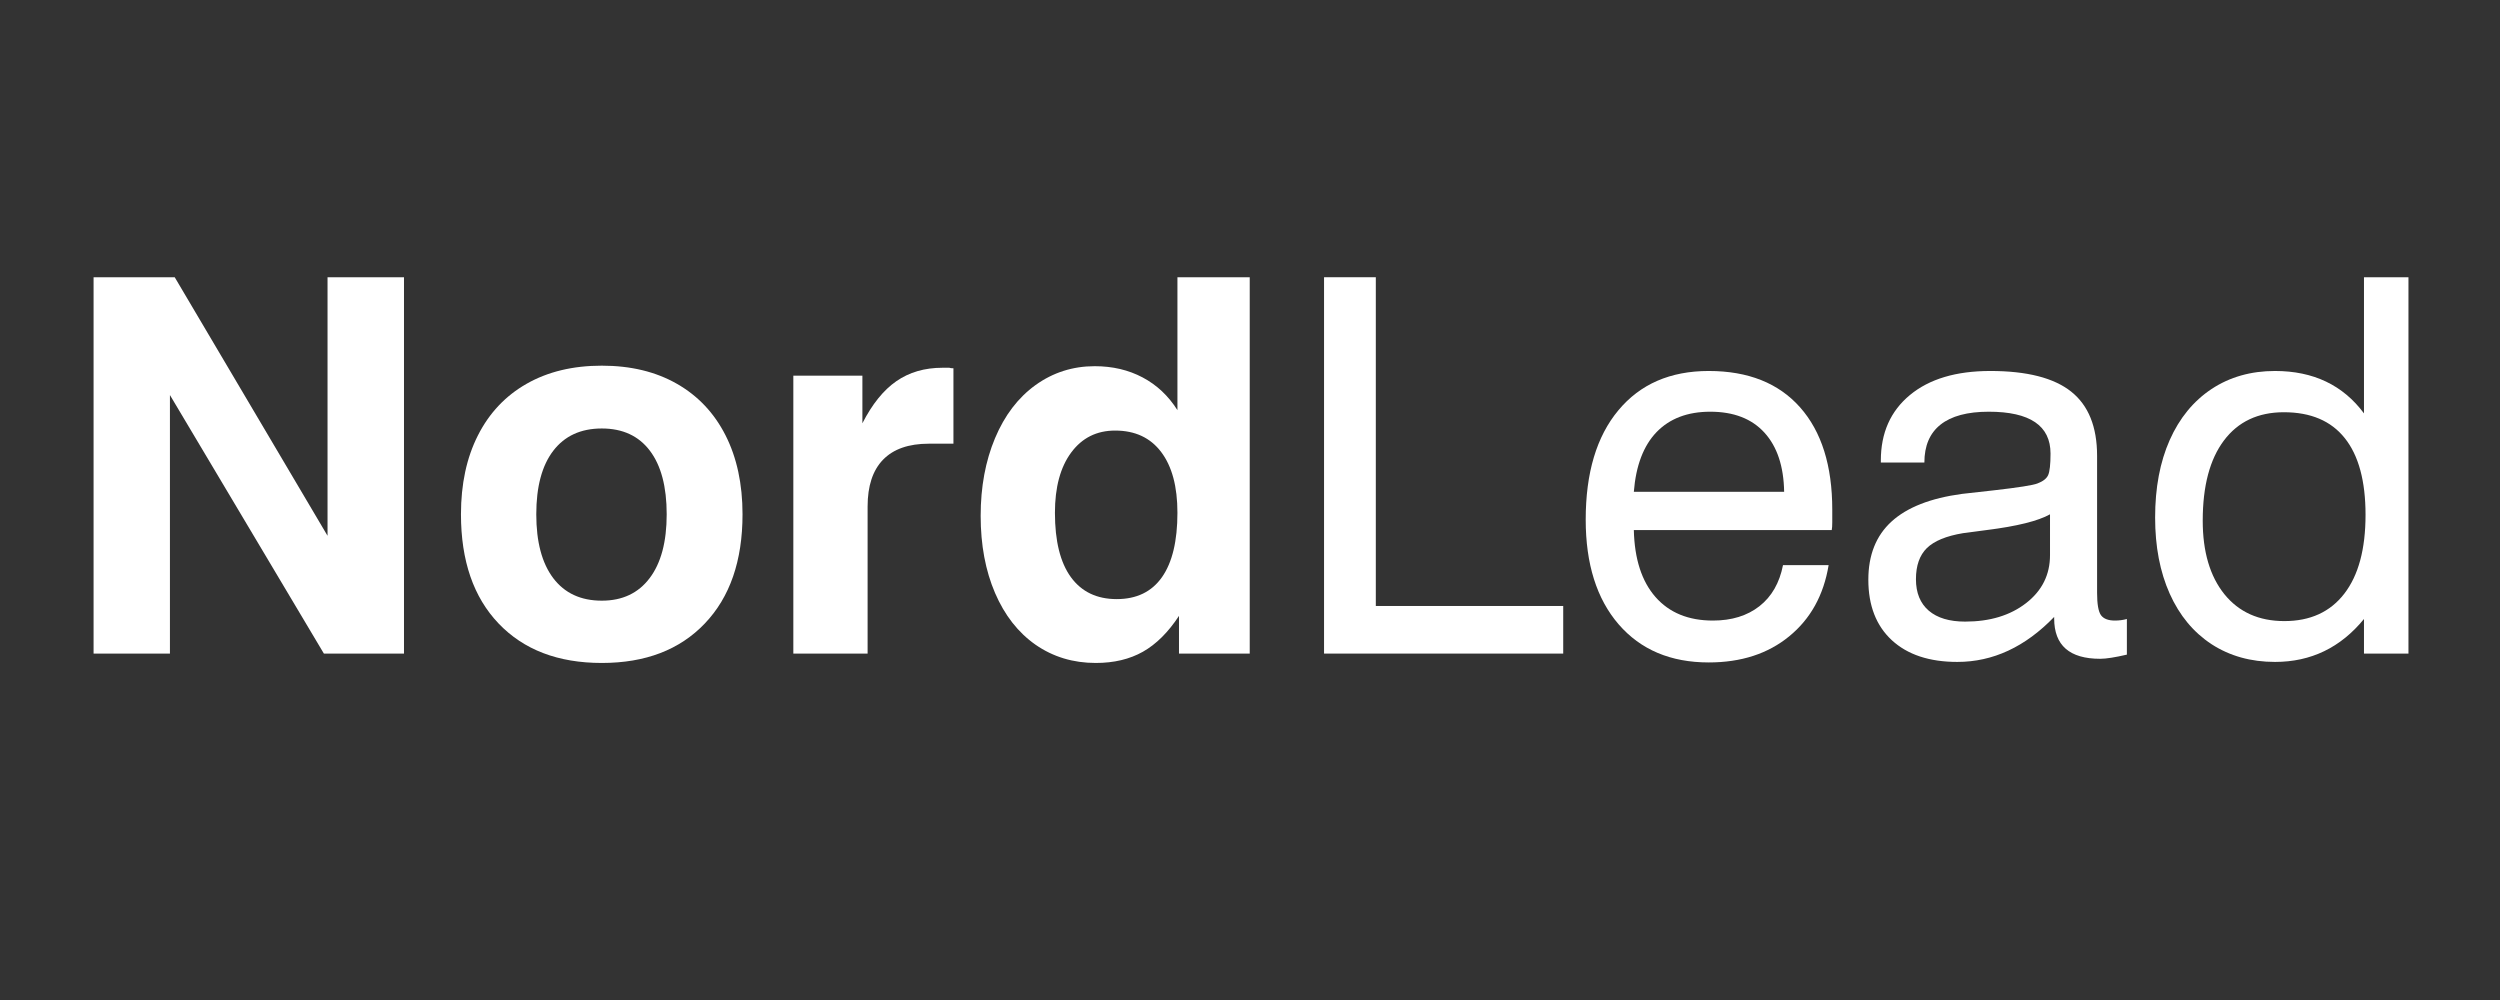
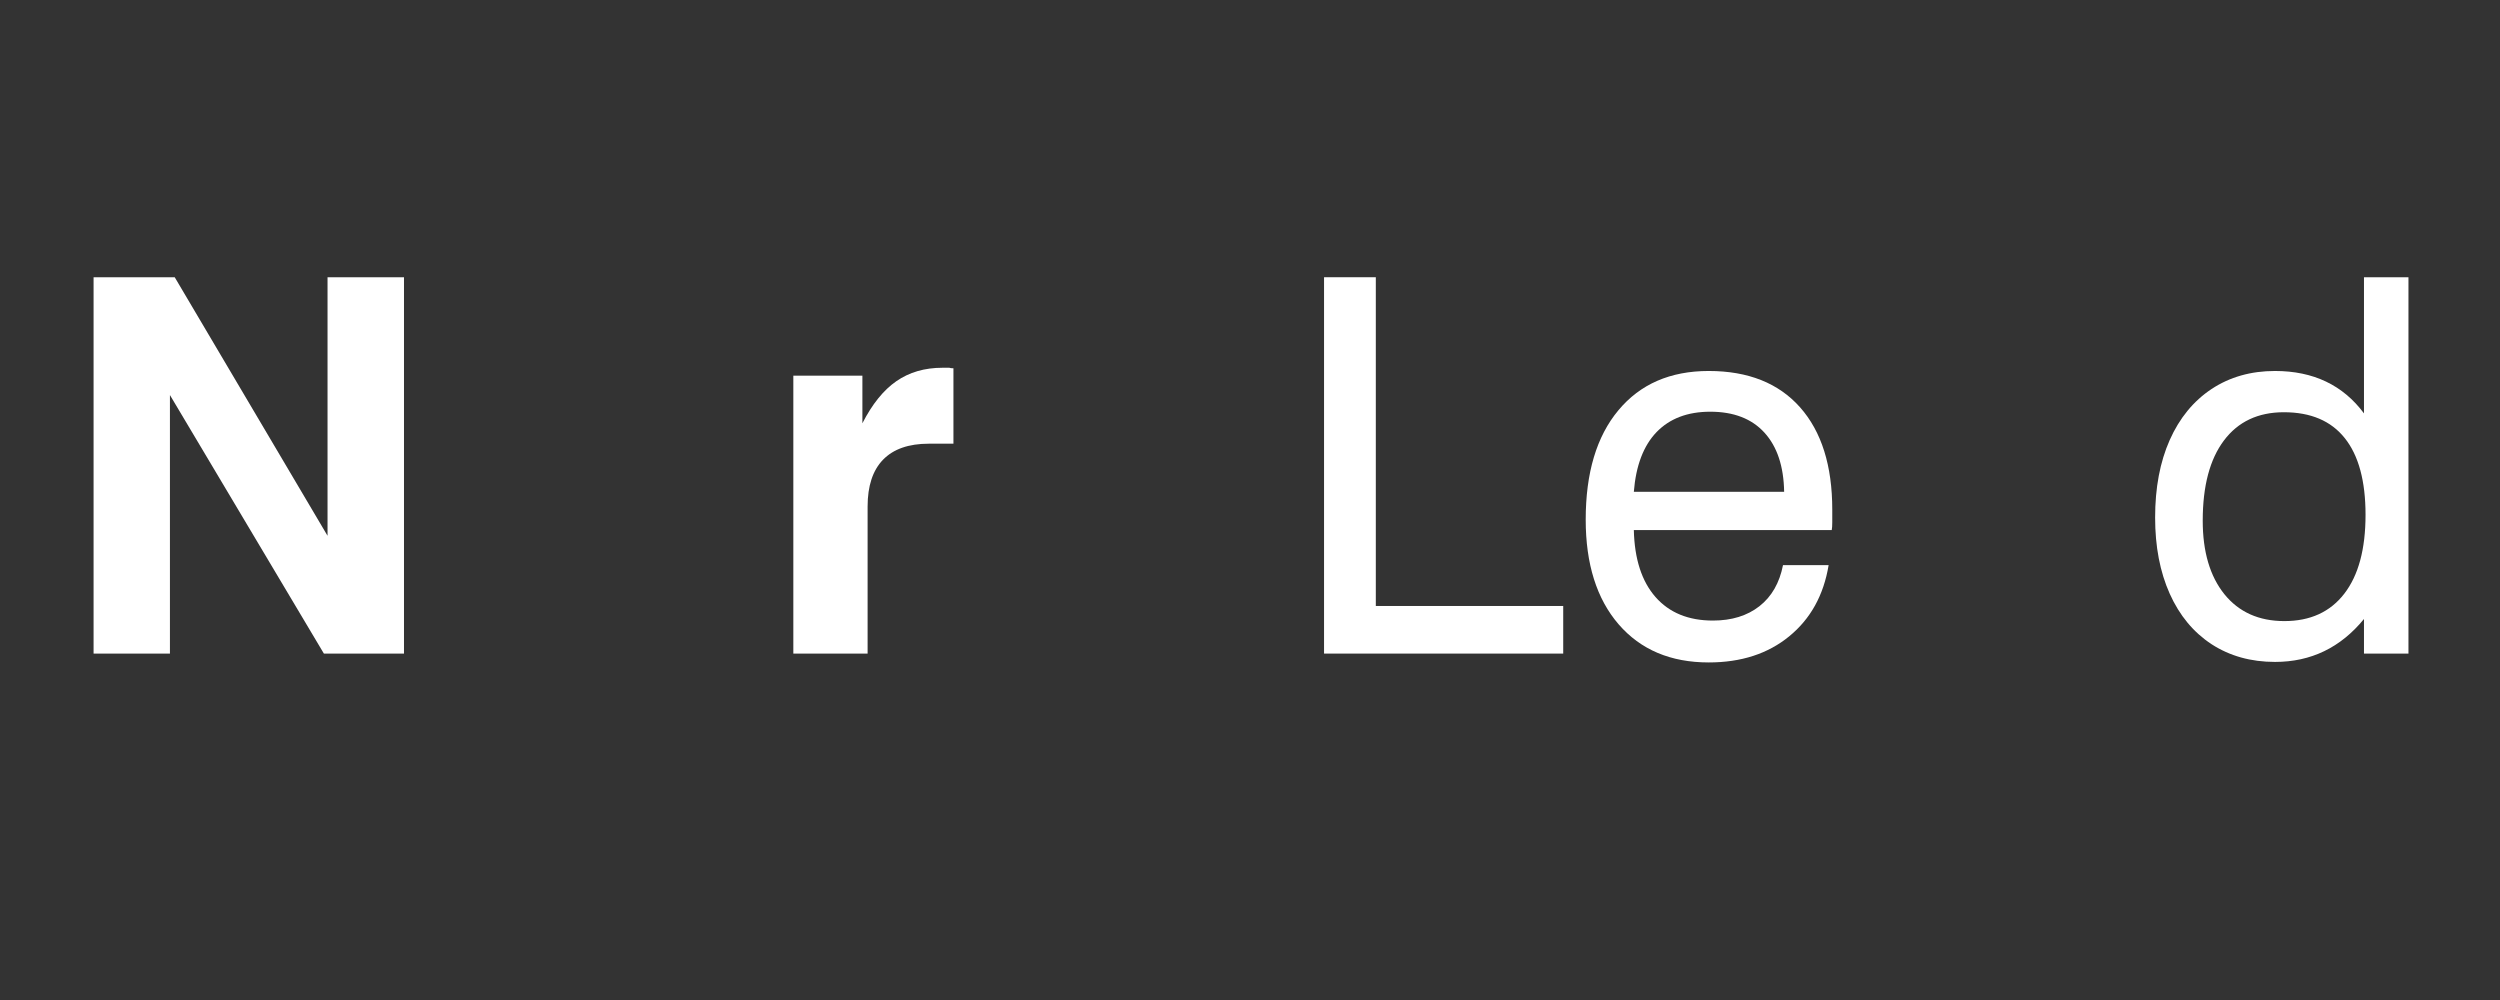
<svg xmlns="http://www.w3.org/2000/svg" version="1.0" preserveAspectRatio="xMidYMid meet" height="200" viewBox="0 0 375 150" zoomAndPan="magnify" width="500">
  <rect x="0" y="0" width="375" height="150" fill="#333333" stroke="none" />
  <defs>
    <g />
  </defs>
  <g fill-opacity="1" fill="#ffffff">
    <g transform="translate(8.224, 98.038)">
      <g>
        <path d="M 5.812 -56.453 L 17.984 -56.453 L 40.906 -17.672 L 40.906 -56.453 L 52.375 -56.453 L 52.375 0 L 40.359 0 L 17.266 -38.781 L 17.266 0 L 5.812 0 Z M 5.812 -56.453" />
      </g>
    </g>
  </g>
  <g fill-opacity="1" fill="#ffffff">
    <g transform="translate(66.395, 98.038)">
      <g>
-         <path d="M 23.875 1.406 C 17.32 1.406 12.16 -0.566 8.391 -4.516 C 4.629 -8.461 2.75 -13.922 2.75 -20.891 C 2.75 -25.441 3.598 -29.391 5.297 -32.734 C 6.992 -36.086 9.426 -38.664 12.594 -40.469 C 15.77 -42.281 19.531 -43.188 23.875 -43.188 C 28.219 -43.188 31.973 -42.281 35.141 -40.469 C 38.305 -38.664 40.738 -36.086 42.438 -32.734 C 44.133 -29.391 44.984 -25.441 44.984 -20.891 C 44.984 -13.922 43.098 -8.461 39.328 -4.516 C 35.566 -0.566 30.414 1.406 23.875 1.406 Z M 23.875 -7.938 C 26.957 -7.938 29.348 -9.062 31.047 -11.312 C 32.754 -13.562 33.609 -16.754 33.609 -20.891 C 33.609 -25.023 32.77 -28.203 31.094 -30.422 C 29.414 -32.648 27.008 -33.766 23.875 -33.766 C 20.727 -33.766 18.301 -32.648 16.594 -30.422 C 14.895 -28.203 14.047 -25.023 14.047 -20.891 C 14.047 -16.754 14.895 -13.562 16.594 -11.312 C 18.301 -9.062 20.727 -7.938 23.875 -7.938 Z M 23.875 -7.938" />
-       </g>
+         </g>
    </g>
  </g>
  <g fill-opacity="1" fill="#ffffff">
    <g transform="translate(114.125, 98.038)">
      <g>
        <path d="M 4.875 -41.688 L 15.234 -41.688 L 15.234 -34.547 C 16.703 -37.422 18.398 -39.523 20.328 -40.859 C 22.266 -42.203 24.57 -42.875 27.25 -42.875 L 28.266 -42.875 C 28.422 -42.82 28.629 -42.797 28.891 -42.797 L 28.891 -31.484 L 25.203 -31.484 C 22.172 -31.484 19.879 -30.68 18.328 -29.078 C 16.785 -27.484 16.016 -25.145 16.016 -22.062 L 16.016 0 L 4.875 0 Z M 4.875 -41.688" />
      </g>
    </g>
  </g>
  <g fill-opacity="1" fill="#ffffff">
    <g transform="translate(144.271, 98.038)">
      <g>
-         <path d="M 20.094 1.406 C 16.695 1.406 13.688 0.492 11.062 -1.328 C 8.445 -3.16 6.422 -5.75 4.984 -9.094 C 3.547 -12.445 2.828 -16.301 2.828 -20.656 C 2.828 -25 3.547 -28.883 4.984 -32.312 C 6.422 -35.738 8.445 -38.395 11.062 -40.281 C 13.688 -42.164 16.645 -43.109 19.938 -43.109 C 22.613 -43.109 25.008 -42.547 27.125 -41.422 C 29.25 -40.297 30.988 -38.66 32.344 -36.516 L 32.344 -56.453 L 43.188 -56.453 L 43.188 0 L 32.578 0 L 32.578 -5.656 C 30.961 -3.195 29.16 -1.406 27.172 -0.281 C 25.18 0.844 22.82 1.406 20.094 1.406 Z M 23.234 -8.172 C 26.223 -8.172 28.488 -9.27 30.031 -11.469 C 31.57 -13.664 32.344 -16.883 32.344 -21.125 C 32.344 -25.051 31.531 -28.086 29.906 -30.234 C 28.289 -32.379 25.988 -33.453 23 -33.453 C 20.227 -33.453 18.031 -32.352 16.406 -30.156 C 14.781 -27.957 13.969 -24.945 13.969 -21.125 C 13.969 -16.883 14.766 -13.664 16.359 -11.469 C 17.961 -9.27 20.254 -8.172 23.234 -8.172 Z M 23.234 -8.172" />
-       </g>
+         </g>
    </g>
  </g>
  <g fill-opacity="1" fill="#ffffff">
    <g transform="translate(192.56, 98.038)">
      <g>
        <path d="M 6.047 -56.453 L 13.812 -56.453 L 13.812 -7.141 L 41.922 -7.141 L 41.922 0 L 6.047 0 Z M 6.047 -56.453" />
      </g>
    </g>
  </g>
  <g fill-opacity="1" fill="#ffffff">
    <g transform="translate(234.559, 98.038)">
      <g>
        <path d="M 21.75 1.328 C 16.039 1.328 11.535 -0.578 8.234 -4.391 C 4.941 -8.211 3.297 -13.445 3.297 -20.094 C 3.297 -27.113 4.93 -32.582 8.203 -36.5 C 11.473 -40.426 15.988 -42.391 21.75 -42.391 C 27.664 -42.391 32.234 -40.57 35.453 -36.938 C 38.672 -33.301 40.281 -28.188 40.281 -21.594 L 40.281 -19.703 C 40.281 -19.18 40.254 -18.789 40.203 -18.531 L 10.516 -18.531 C 10.617 -14.188 11.703 -10.836 13.766 -8.484 C 15.836 -6.129 18.707 -4.953 22.375 -4.953 C 25.195 -4.953 27.523 -5.672 29.359 -7.109 C 31.191 -8.547 32.367 -10.598 32.891 -13.266 L 39.734 -13.266 C 38.992 -8.766 37.023 -5.207 33.828 -2.594 C 30.641 0.02 26.613 1.328 21.75 1.328 Z M 33.062 -24.266 C 33 -28.086 32.016 -31.047 30.109 -33.141 C 28.203 -35.234 25.492 -36.281 21.984 -36.281 C 18.578 -36.281 15.891 -35.258 13.922 -33.219 C 11.961 -31.176 10.828 -28.191 10.516 -24.266 Z M 33.062 -24.266" />
      </g>
    </g>
  </g>
  <g fill-opacity="1" fill="#ffffff">
    <g transform="translate(277.501, 98.038)">
      <g>
-         <path d="M 16.094 1.25 C 11.906 1.25 8.633 0.164 6.281 -2 C 3.926 -4.176 2.75 -7.203 2.75 -11.078 C 2.75 -14.785 3.91 -17.695 6.234 -19.812 C 8.566 -21.938 12.086 -23.316 16.797 -23.953 L 21.672 -24.5 C 25.285 -24.914 27.43 -25.254 28.109 -25.516 C 28.941 -25.828 29.477 -26.242 29.719 -26.766 C 29.957 -27.297 30.078 -28.375 30.078 -30 C 30.078 -34.188 26.988 -36.281 20.812 -36.281 C 17.613 -36.281 15.203 -35.633 13.578 -34.344 C 11.961 -33.062 11.156 -31.164 11.156 -28.656 L 4.625 -28.656 L 4.625 -28.969 C 4.625 -33.102 6.078 -36.375 8.984 -38.781 C 11.891 -41.188 15.91 -42.391 21.047 -42.391 C 26.535 -42.391 30.578 -41.359 33.172 -39.297 C 35.766 -37.234 37.062 -34.023 37.062 -29.672 L 37.062 -9.109 C 37.062 -7.43 37.254 -6.316 37.641 -5.766 C 38.035 -5.223 38.734 -4.953 39.734 -4.953 C 40.359 -4.953 40.957 -5.031 41.531 -5.188 L 41.531 0.156 C 39.75 0.57 38.414 0.781 37.531 0.781 C 32.926 0.781 30.625 -1.234 30.625 -5.266 L 30.625 -5.5 C 26.281 -1 21.438 1.25 16.094 1.25 Z M 17.266 -4.797 C 20.984 -4.797 24.035 -5.723 26.422 -7.578 C 28.805 -9.43 30 -11.828 30 -14.766 L 30 -20.891 C 28.219 -19.891 25.051 -19.102 20.5 -18.531 L 16.953 -18.062 C 14.441 -17.645 12.633 -16.898 11.531 -15.828 C 10.438 -14.754 9.891 -13.195 9.891 -11.156 C 9.891 -9.113 10.531 -7.539 11.812 -6.438 C 13.094 -5.344 14.91 -4.797 17.266 -4.797 Z M 17.266 -4.797" />
-       </g>
+         </g>
    </g>
  </g>
  <g fill-opacity="1" fill="#ffffff">
    <g transform="translate(320.128, 98.038)">
      <g>
        <path d="M 21.125 1.25 C 17.508 1.25 14.336 0.363 11.609 -1.406 C 8.891 -3.188 6.797 -5.711 5.328 -8.984 C 3.867 -12.254 3.141 -16.062 3.141 -20.406 C 3.141 -24.863 3.867 -28.738 5.328 -32.031 C 6.797 -35.332 8.891 -37.883 11.609 -39.688 C 14.336 -41.488 17.508 -42.391 21.125 -42.391 C 26.875 -42.391 31.32 -40.27 34.469 -36.031 L 34.469 -56.453 L 41.141 -56.453 L 41.141 0 L 34.469 0 L 34.469 -5.188 C 30.957 -0.895 26.508 1.25 21.125 1.25 Z M 22.531 -4.875 C 26.406 -4.875 29.398 -6.242 31.516 -8.984 C 33.641 -11.734 34.703 -15.676 34.703 -20.812 C 34.703 -25.883 33.664 -29.719 31.594 -32.312 C 29.531 -34.906 26.484 -36.203 22.453 -36.203 C 18.578 -36.203 15.578 -34.785 13.453 -31.953 C 11.336 -29.129 10.281 -25.125 10.281 -19.938 C 10.281 -15.281 11.363 -11.602 13.531 -8.906 C 15.707 -6.219 18.707 -4.875 22.531 -4.875 Z M 22.531 -4.875" />
      </g>
    </g>
  </g>
</svg>